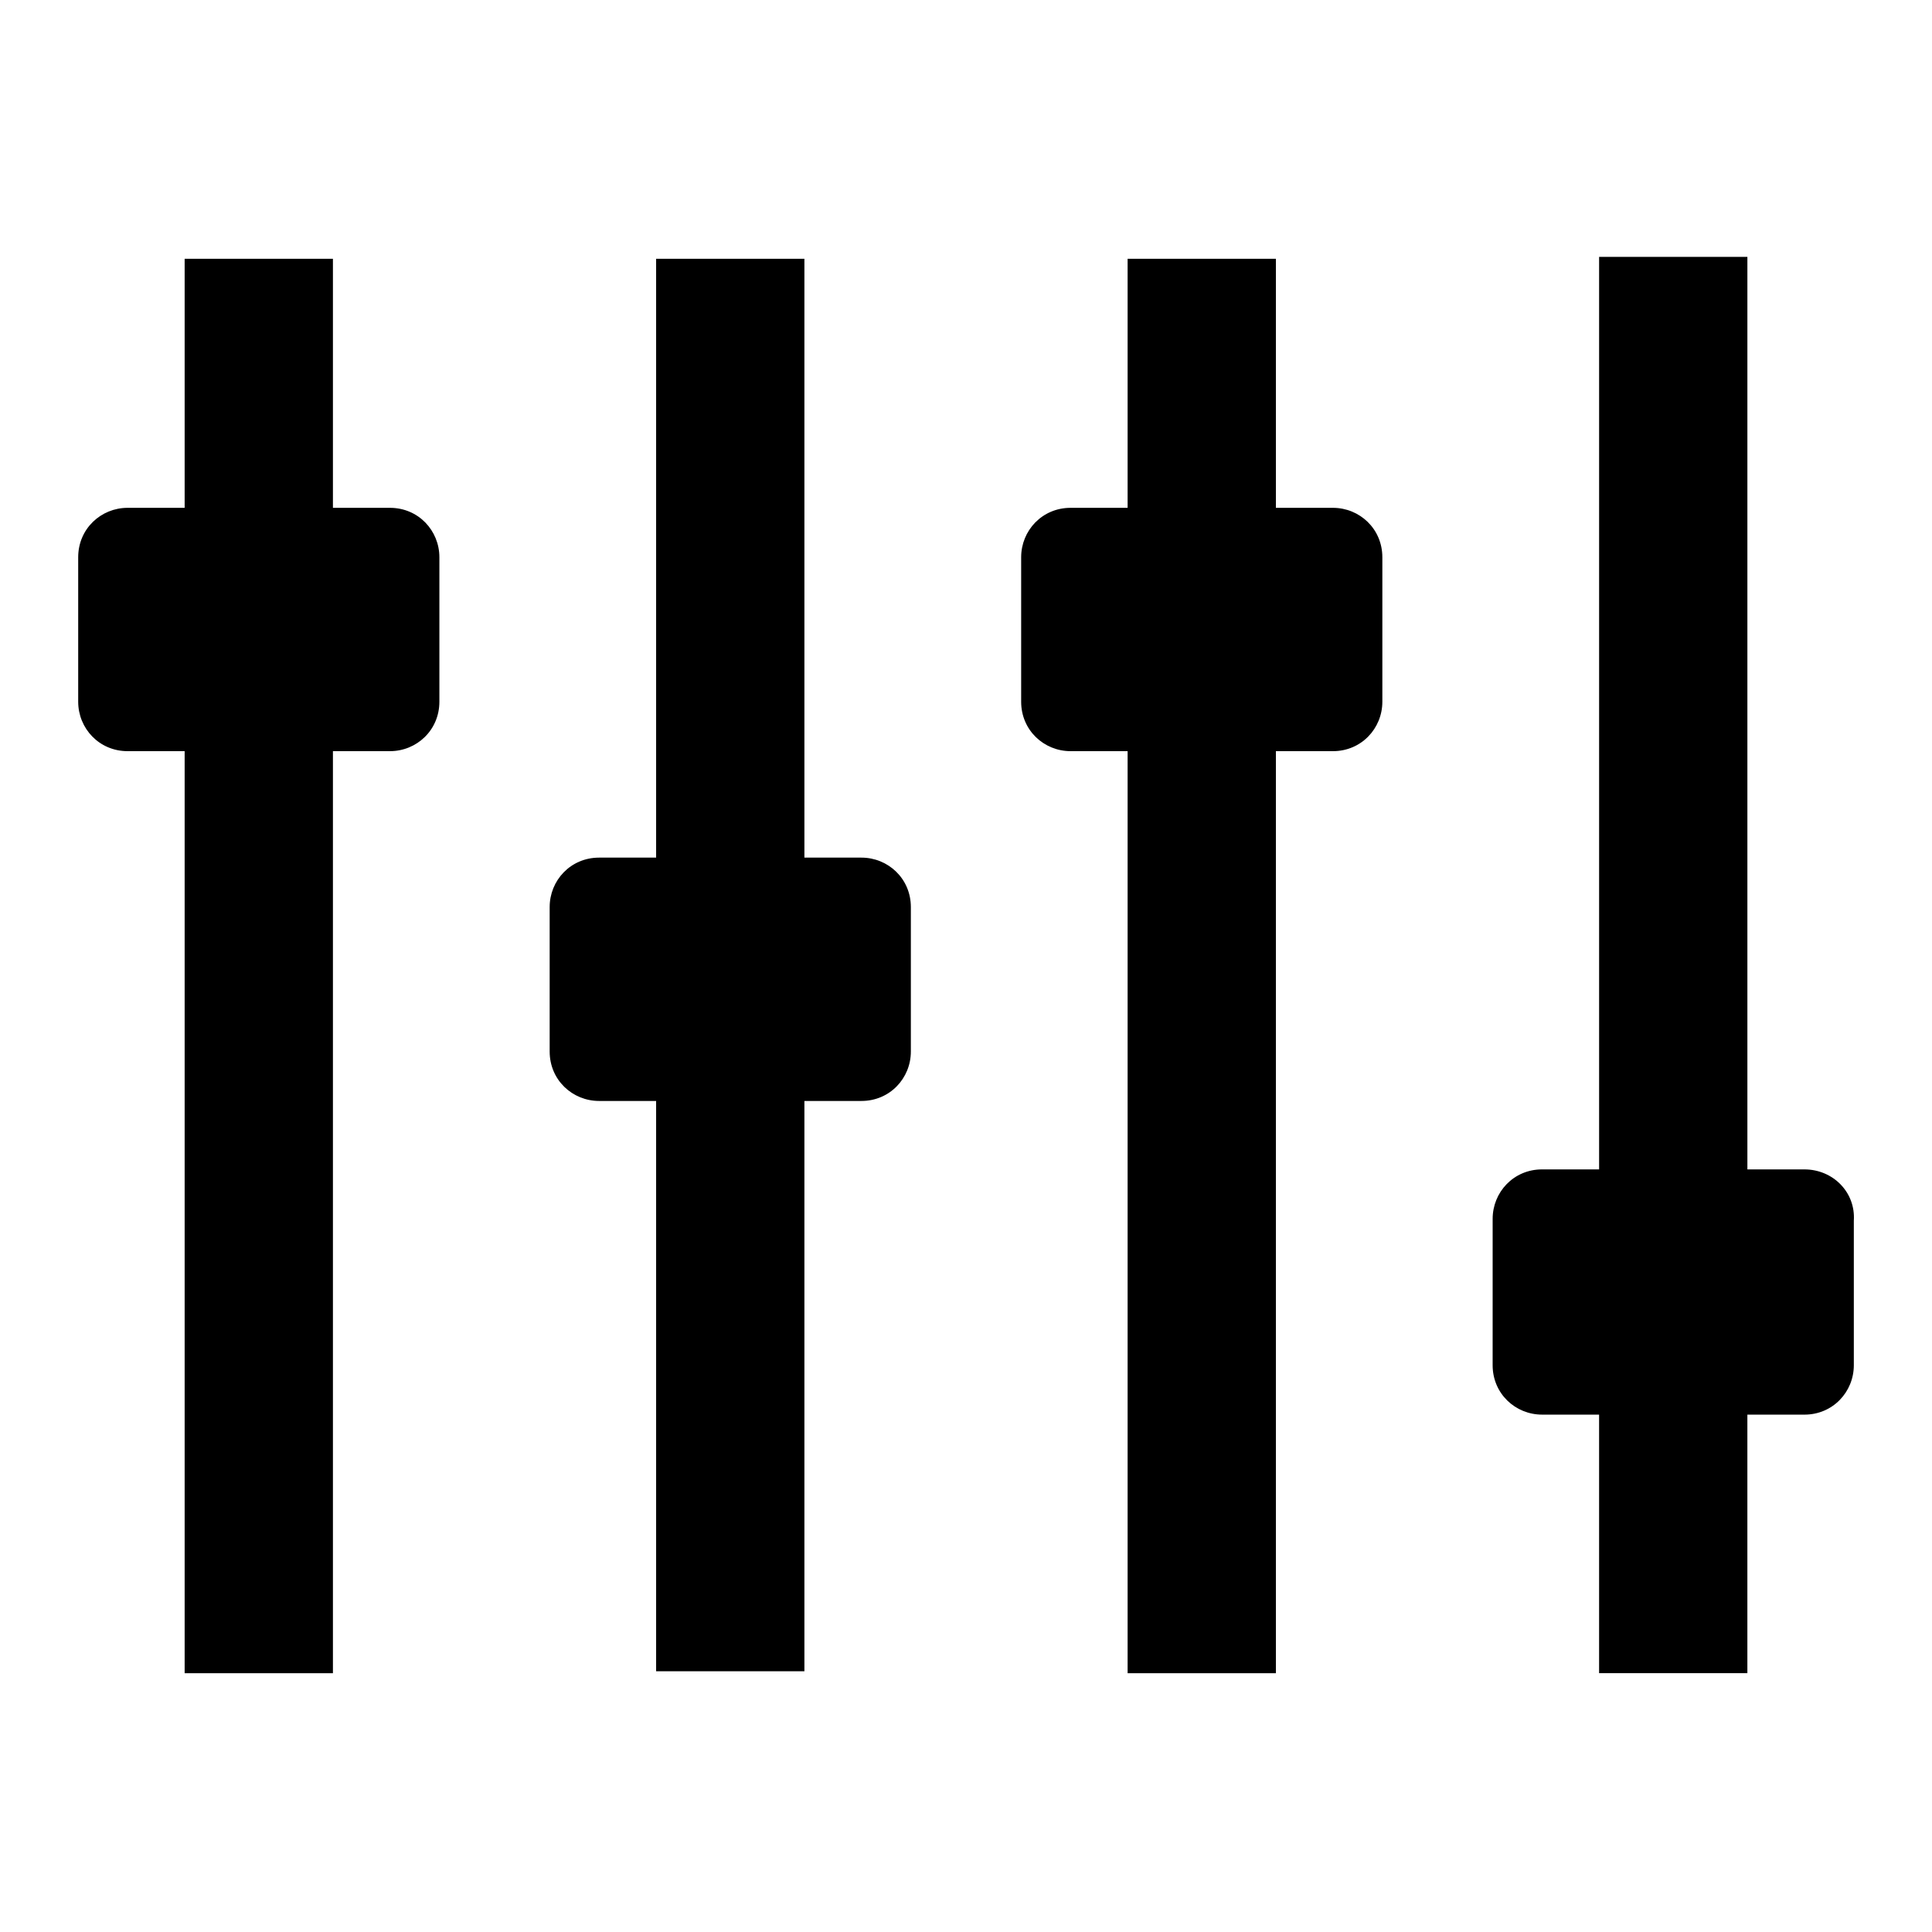
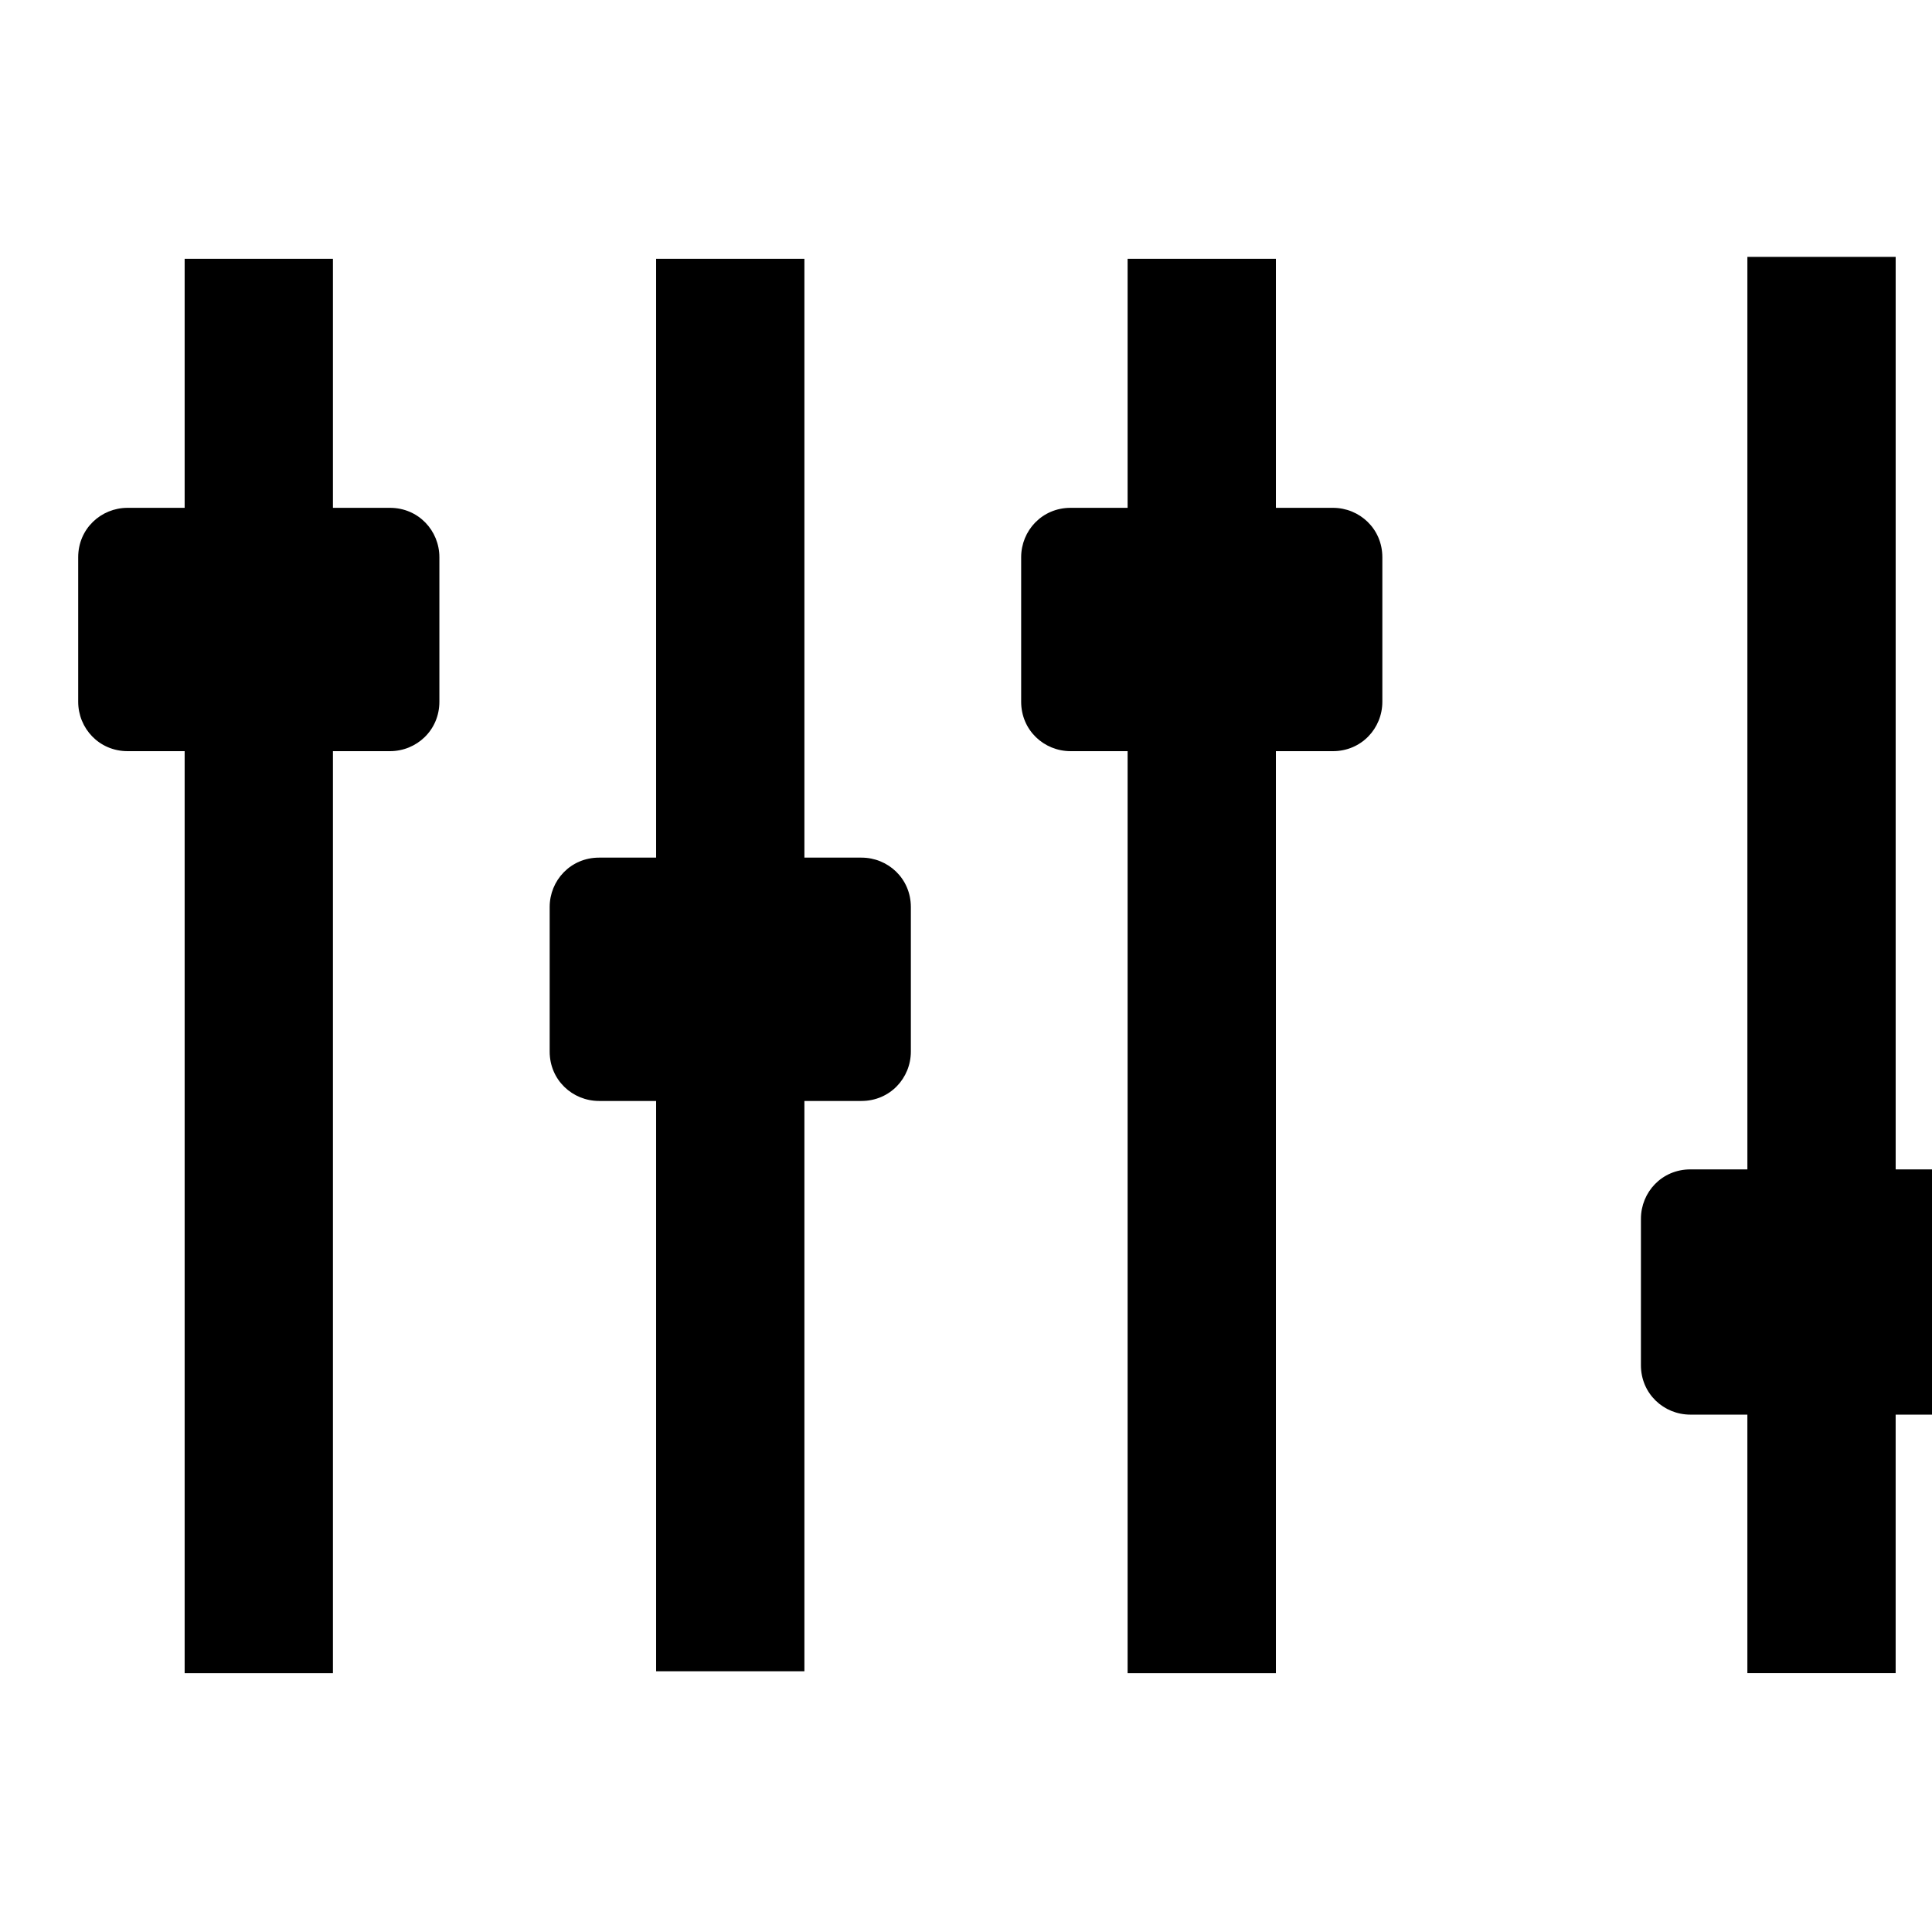
<svg xmlns="http://www.w3.org/2000/svg" fill="#000000" width="800px" height="800px" version="1.1" viewBox="144 144 512 512">
-   <path d="m232.23 212.58v66h15.113c7.559 0 13.098 6.047 13.098 13.098v38.289c0 7.559-6.047 13.098-13.098 13.098h-15.113v244.35h-39.297v-244.35h-15.113c-7.559 0-13.098-6.047-13.098-13.098v-38.289c0-7.559 6.047-13.098 13.098-13.098h15.113v-66zm85.648 0v158.7h-15.113c-7.559 0-13.098 6.047-13.098 13.098v38.289c0 7.559 6.047 13.098 13.098 13.098h15.113v151.14h39.297v-151.14h15.113c7.559 0 13.098-6.047 13.098-13.098v-38.289c0-7.559-6.047-13.098-13.098-13.098h-15.113v-158.7zm124.95 0v66h-15.113c-7.559 0-13.098 6.047-13.098 13.098v38.289c0 7.559 6.047 13.098 13.098 13.098h15.113v244.35h39.297v-244.35h15.113c7.559 0 13.098-6.047 13.098-13.098v-38.289c0-7.559-6.047-13.098-13.098-13.098h-15.113v-66zm179.36 241.32h-15.113v-241.83h-39.297v241.83h-15.113c-7.559 0-13.098 6.047-13.098 13.098l-0.004 38.793c0 7.559 6.047 13.098 13.098 13.098h15.113v68.52h39.297v-68.516h15.113c7.559 0 13.098-6.047 13.098-13.098v-38.289c0.508-7.559-5.539-13.605-13.094-13.605z" />
+   <path d="m232.23 212.58v66h15.113c7.559 0 13.098 6.047 13.098 13.098v38.289c0 7.559-6.047 13.098-13.098 13.098h-15.113v244.35h-39.297v-244.35h-15.113c-7.559 0-13.098-6.047-13.098-13.098v-38.289c0-7.559 6.047-13.098 13.098-13.098h15.113v-66zm85.648 0v158.7h-15.113c-7.559 0-13.098 6.047-13.098 13.098v38.289c0 7.559 6.047 13.098 13.098 13.098h15.113v151.14h39.297v-151.14h15.113c7.559 0 13.098-6.047 13.098-13.098v-38.289c0-7.559-6.047-13.098-13.098-13.098h-15.113v-158.7zm124.95 0v66h-15.113c-7.559 0-13.098 6.047-13.098 13.098v38.289c0 7.559 6.047 13.098 13.098 13.098h15.113v244.35h39.297v-244.35h15.113c7.559 0 13.098-6.047 13.098-13.098v-38.289c0-7.559-6.047-13.098-13.098-13.098h-15.113v-66m179.36 241.32h-15.113v-241.83h-39.297v241.83h-15.113c-7.559 0-13.098 6.047-13.098 13.098l-0.004 38.793c0 7.559 6.047 13.098 13.098 13.098h15.113v68.52h39.297v-68.516h15.113c7.559 0 13.098-6.047 13.098-13.098v-38.289c0.508-7.559-5.539-13.605-13.094-13.605z" />
</svg>